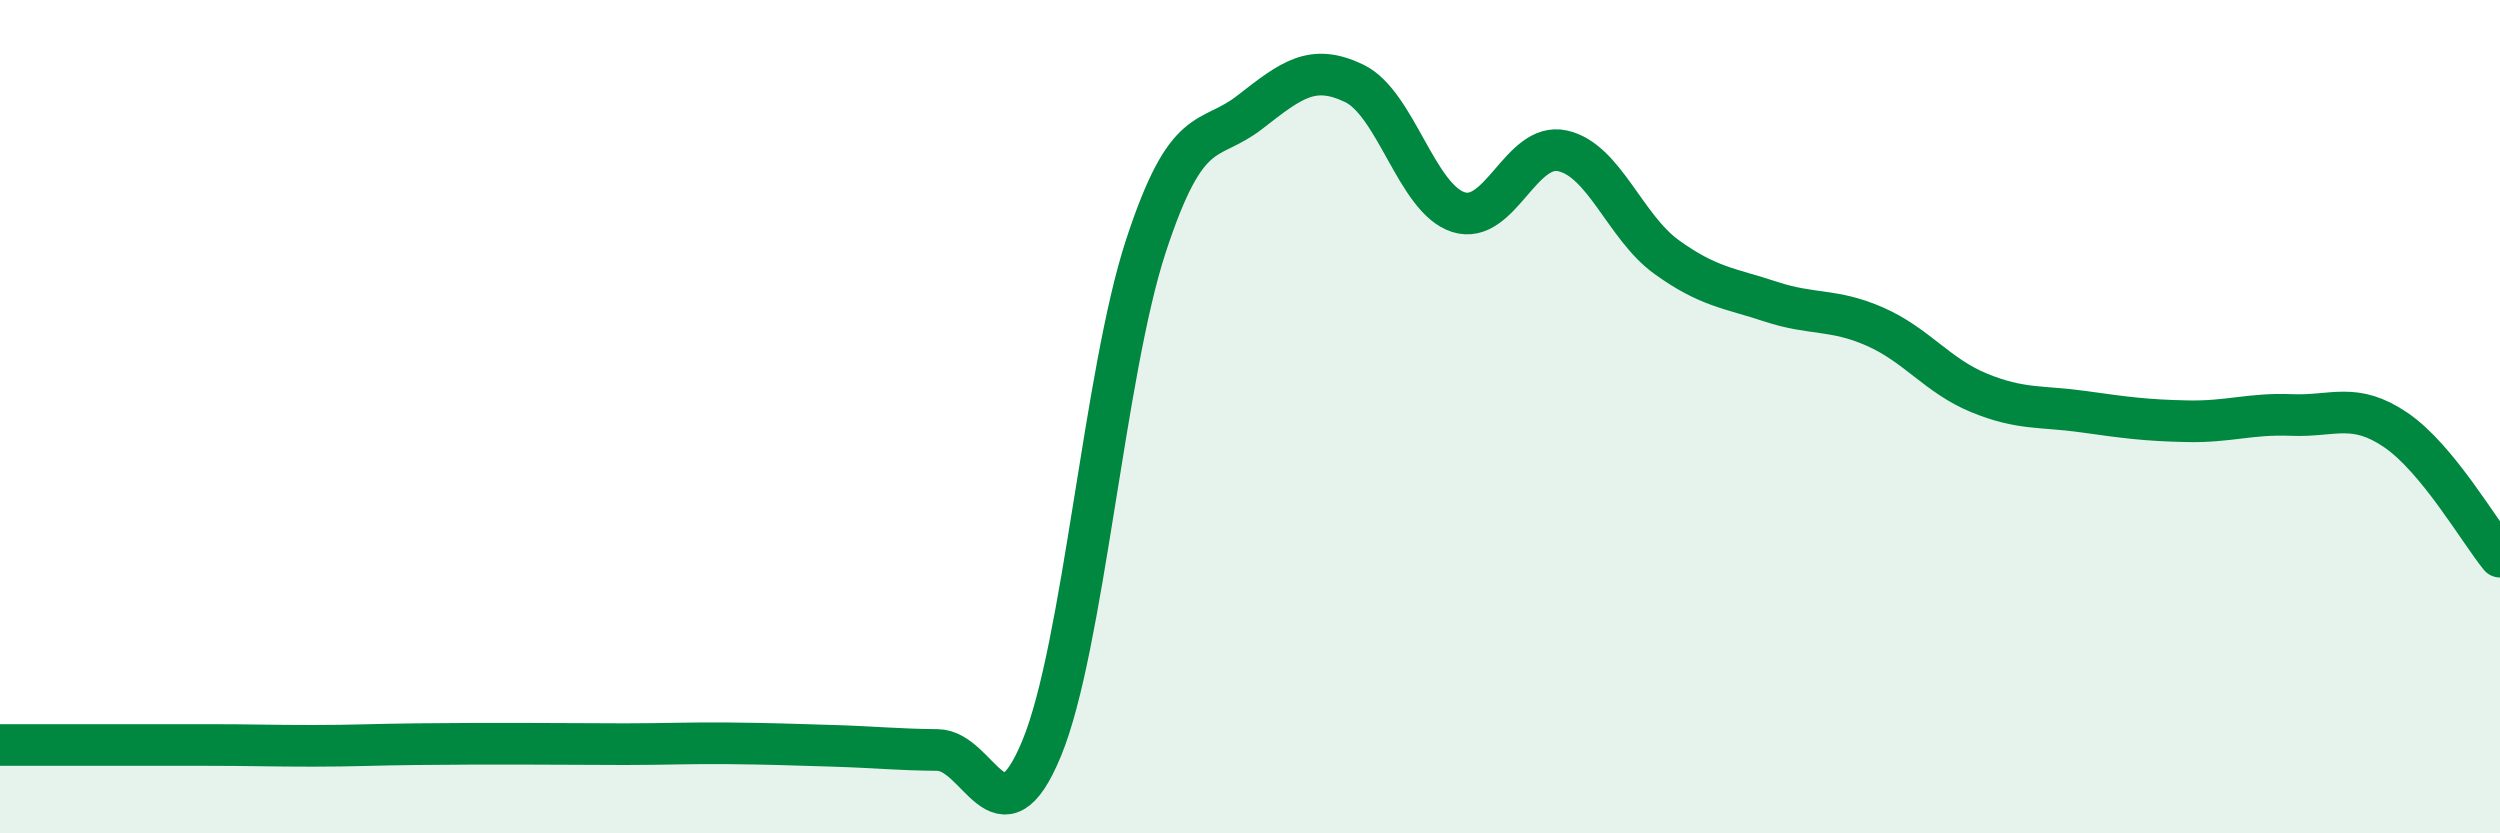
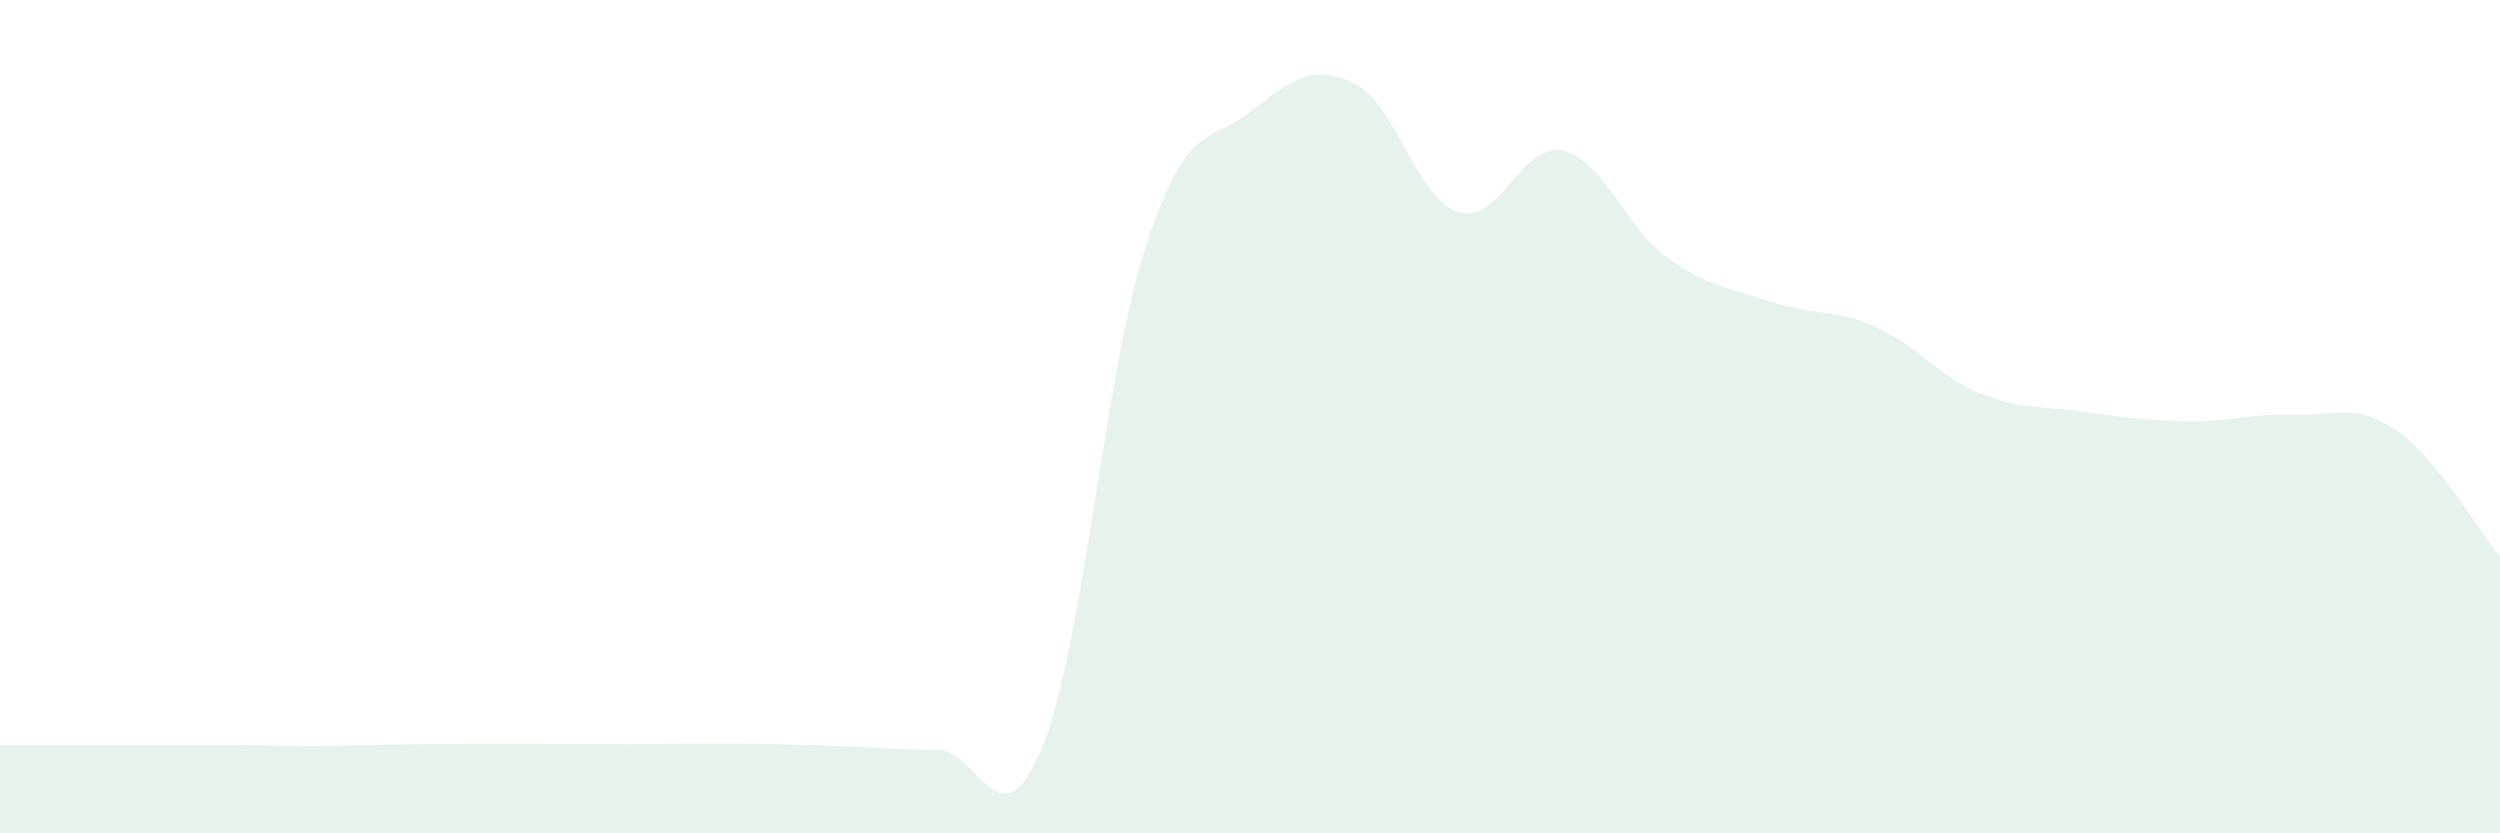
<svg xmlns="http://www.w3.org/2000/svg" width="60" height="20" viewBox="0 0 60 20">
  <path d="M 0,17.88 C 0.5,17.88 1.5,17.88 2.5,17.88 C 3.5,17.88 4,17.88 5,17.88 C 6,17.88 6.5,17.9 7.5,17.9 C 8.5,17.9 9,17.87 10,17.86 C 11,17.85 11.5,17.85 12.5,17.85 C 13.5,17.85 14,17.86 15,17.86 C 16,17.86 16.5,17.83 17.5,17.84 C 18.5,17.85 19,17.87 20,17.9 C 21,17.93 21.5,17.99 22.5,18 C 23.5,18.01 24,20.38 25,17.96 C 26,15.54 26.5,8.96 27.5,5.91 C 28.5,2.86 29,3.47 30,2.69 C 31,1.91 31.5,1.52 32.5,2 C 33.5,2.48 34,4.77 35,5.09 C 36,5.41 36.5,3.4 37.5,3.62 C 38.5,3.84 39,5.45 40,6.17 C 41,6.89 41.5,6.91 42.5,7.24 C 43.5,7.57 44,7.4 45,7.84 C 46,8.28 46.5,9.02 47.5,9.43 C 48.5,9.84 49,9.74 50,9.88 C 51,10.02 51.5,10.09 52.5,10.11 C 53.5,10.13 54,9.92 55,9.96 C 56,10 56.5,9.64 57.5,10.32 C 58.5,11 59.5,12.75 60,13.36L60 20L0 20Z" fill="#008740" opacity="0.1" stroke-linecap="round" stroke-linejoin="round" />
-   <path d="M 0,17.88 C 0.5,17.88 1.5,17.88 2.5,17.88 C 3.5,17.88 4,17.88 5,17.88 C 6,17.88 6.5,17.9 7.5,17.9 C 8.5,17.9 9,17.87 10,17.86 C 11,17.85 11.5,17.85 12.5,17.85 C 13.5,17.85 14,17.86 15,17.86 C 16,17.86 16.5,17.83 17.5,17.84 C 18.5,17.85 19,17.87 20,17.9 C 21,17.93 21.5,17.99 22.5,18 C 23.5,18.01 24,20.38 25,17.96 C 26,15.54 26.5,8.96 27.5,5.91 C 28.5,2.86 29,3.47 30,2.69 C 31,1.91 31.5,1.52 32.5,2 C 33.5,2.48 34,4.77 35,5.09 C 36,5.41 36.5,3.4 37.5,3.62 C 38.5,3.84 39,5.45 40,6.17 C 41,6.89 41.5,6.91 42.5,7.24 C 43.5,7.57 44,7.4 45,7.84 C 46,8.28 46.5,9.02 47.5,9.43 C 48.5,9.84 49,9.74 50,9.88 C 51,10.02 51.5,10.09 52.5,10.11 C 53.5,10.13 54,9.92 55,9.96 C 56,10 56.5,9.64 57.5,10.32 C 58.5,11 59.5,12.75 60,13.36" stroke="#008740" stroke-width="1" fill="none" stroke-linecap="round" stroke-linejoin="round" />
</svg>